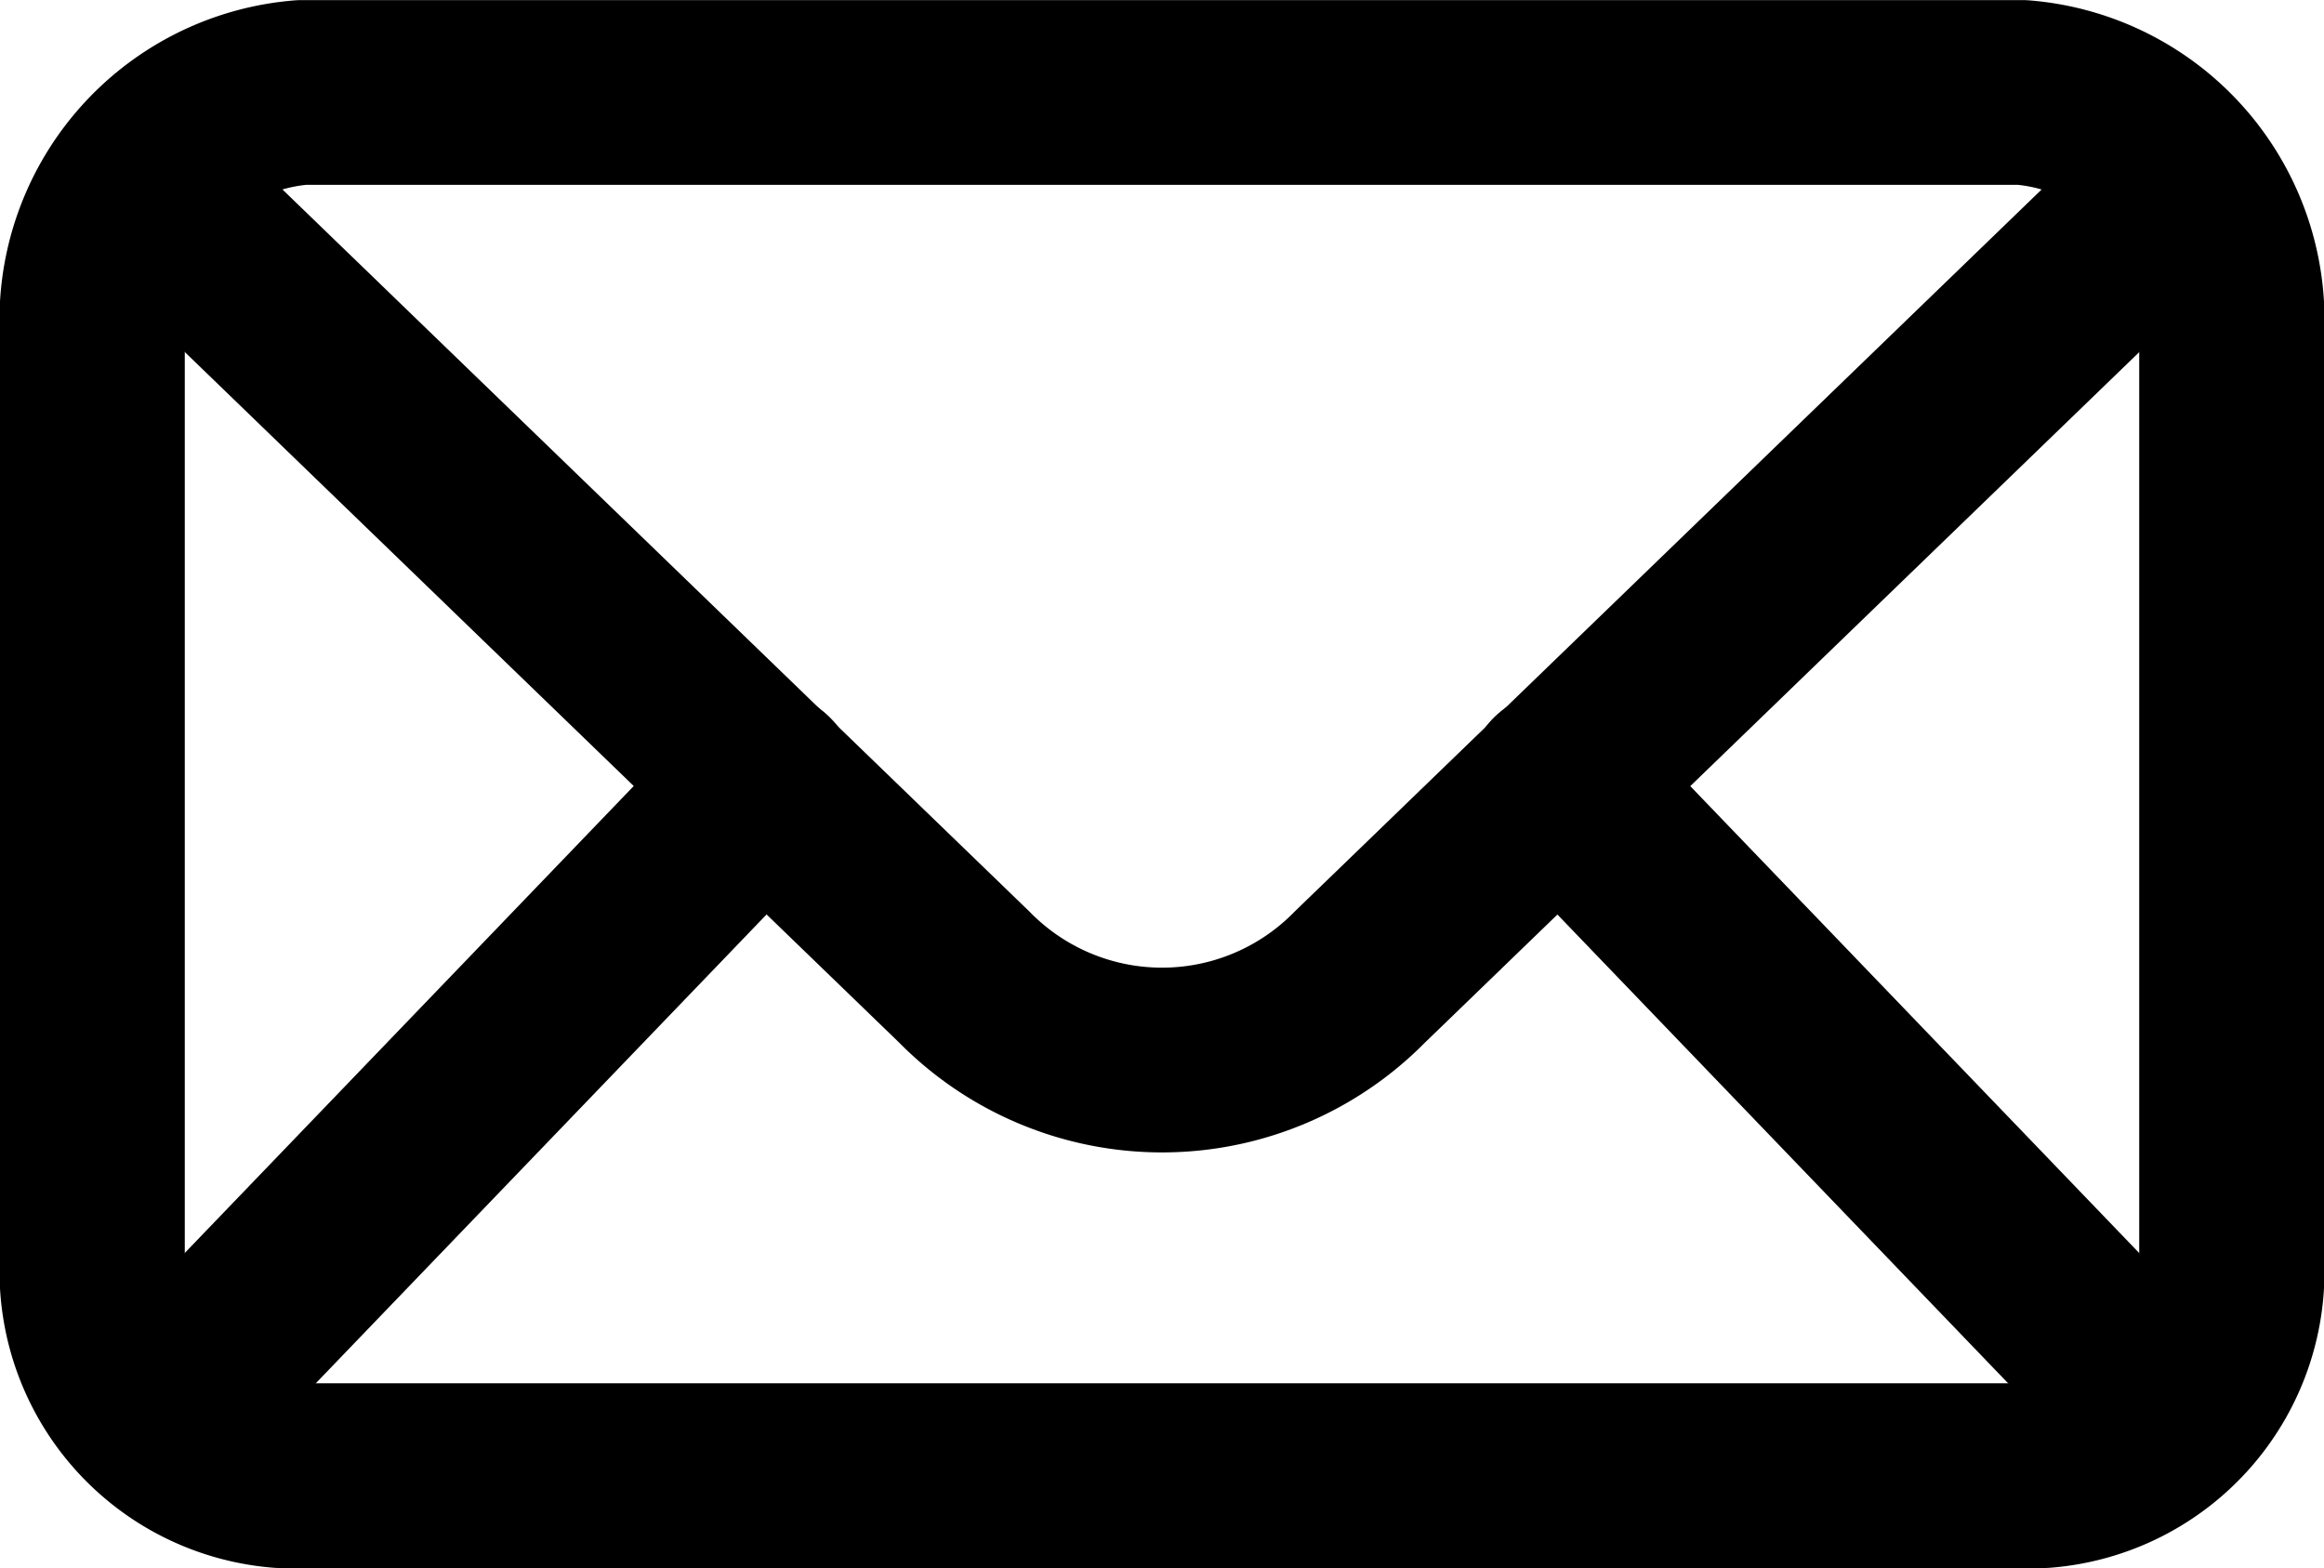
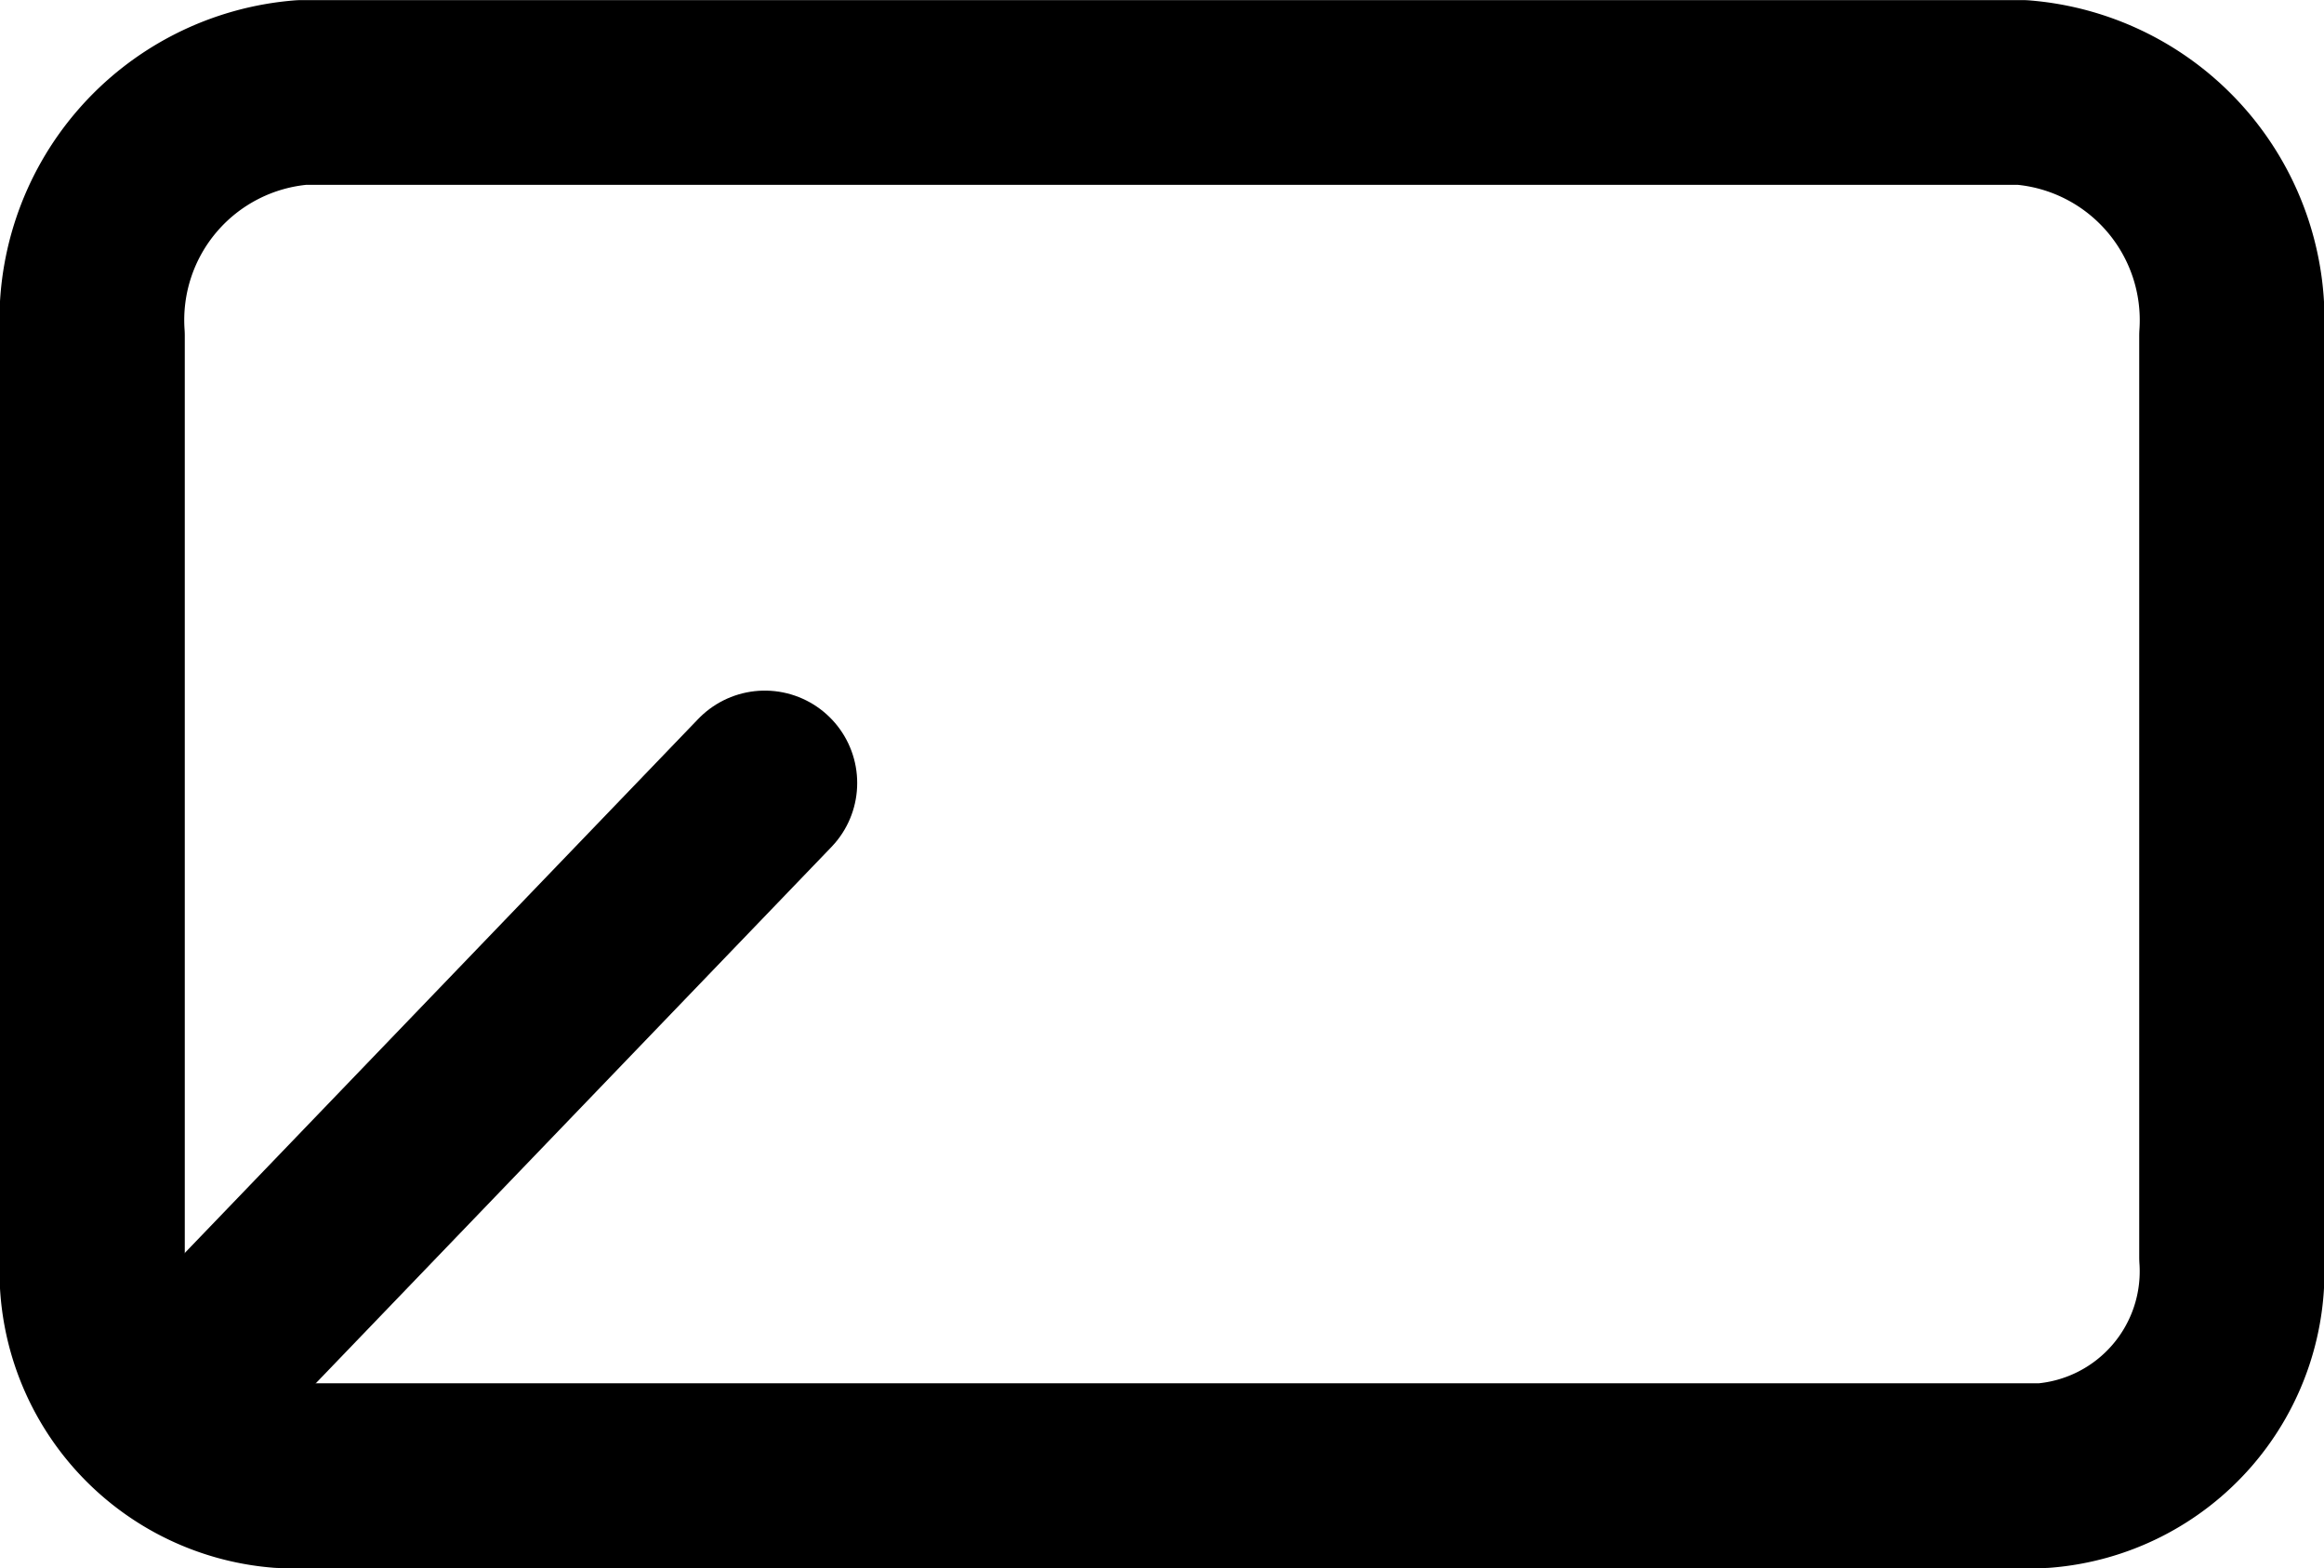
<svg xmlns="http://www.w3.org/2000/svg" width="25.154" height="16.974" viewBox="0 0 25.154 16.974">
  <g id="Group_649" data-name="Group 649" transform="translate(-274.884 -154.29)">
-     <path id="Path_461" data-name="Path 461" d="M299.147,157.206l-8.914,8.618a3,3,0,0,1-4.283,0l-8.806-8.514,8.806,8.514a3,3,0,0,0,4.283,0Z" transform="translate(-0.63 -0.958)" fill="none" stroke="#000" stroke-linejoin="round" stroke-width="2" />
    <path id="Path_462" data-name="Path 462" d="M284,170.242l-6.441,6.7Z" transform="translate(-0.838 -7.476)" fill="none" stroke="#000" stroke-linejoin="round" stroke-width="2" />
-     <path id="Path_463" data-name="Path 463" d="M307.637,170.242l6.441,6.7Z" transform="translate(-15.878 -7.476)" fill="none" stroke="#000" stroke-linejoin="round" stroke-width="2" />
    <path id="Path_464" data-name="Path 464" d="M299.038,157.924V167.9A2.218,2.218,0,0,1,297,170.264H277.919a2.218,2.218,0,0,1-2.035-2.363v-9.976a2.472,2.472,0,0,1,2.268-2.634H296.77A2.472,2.472,0,0,1,299.038,157.924Z" fill="none" stroke="#000" stroke-linejoin="round" stroke-width="2" />
  </g>
</svg>